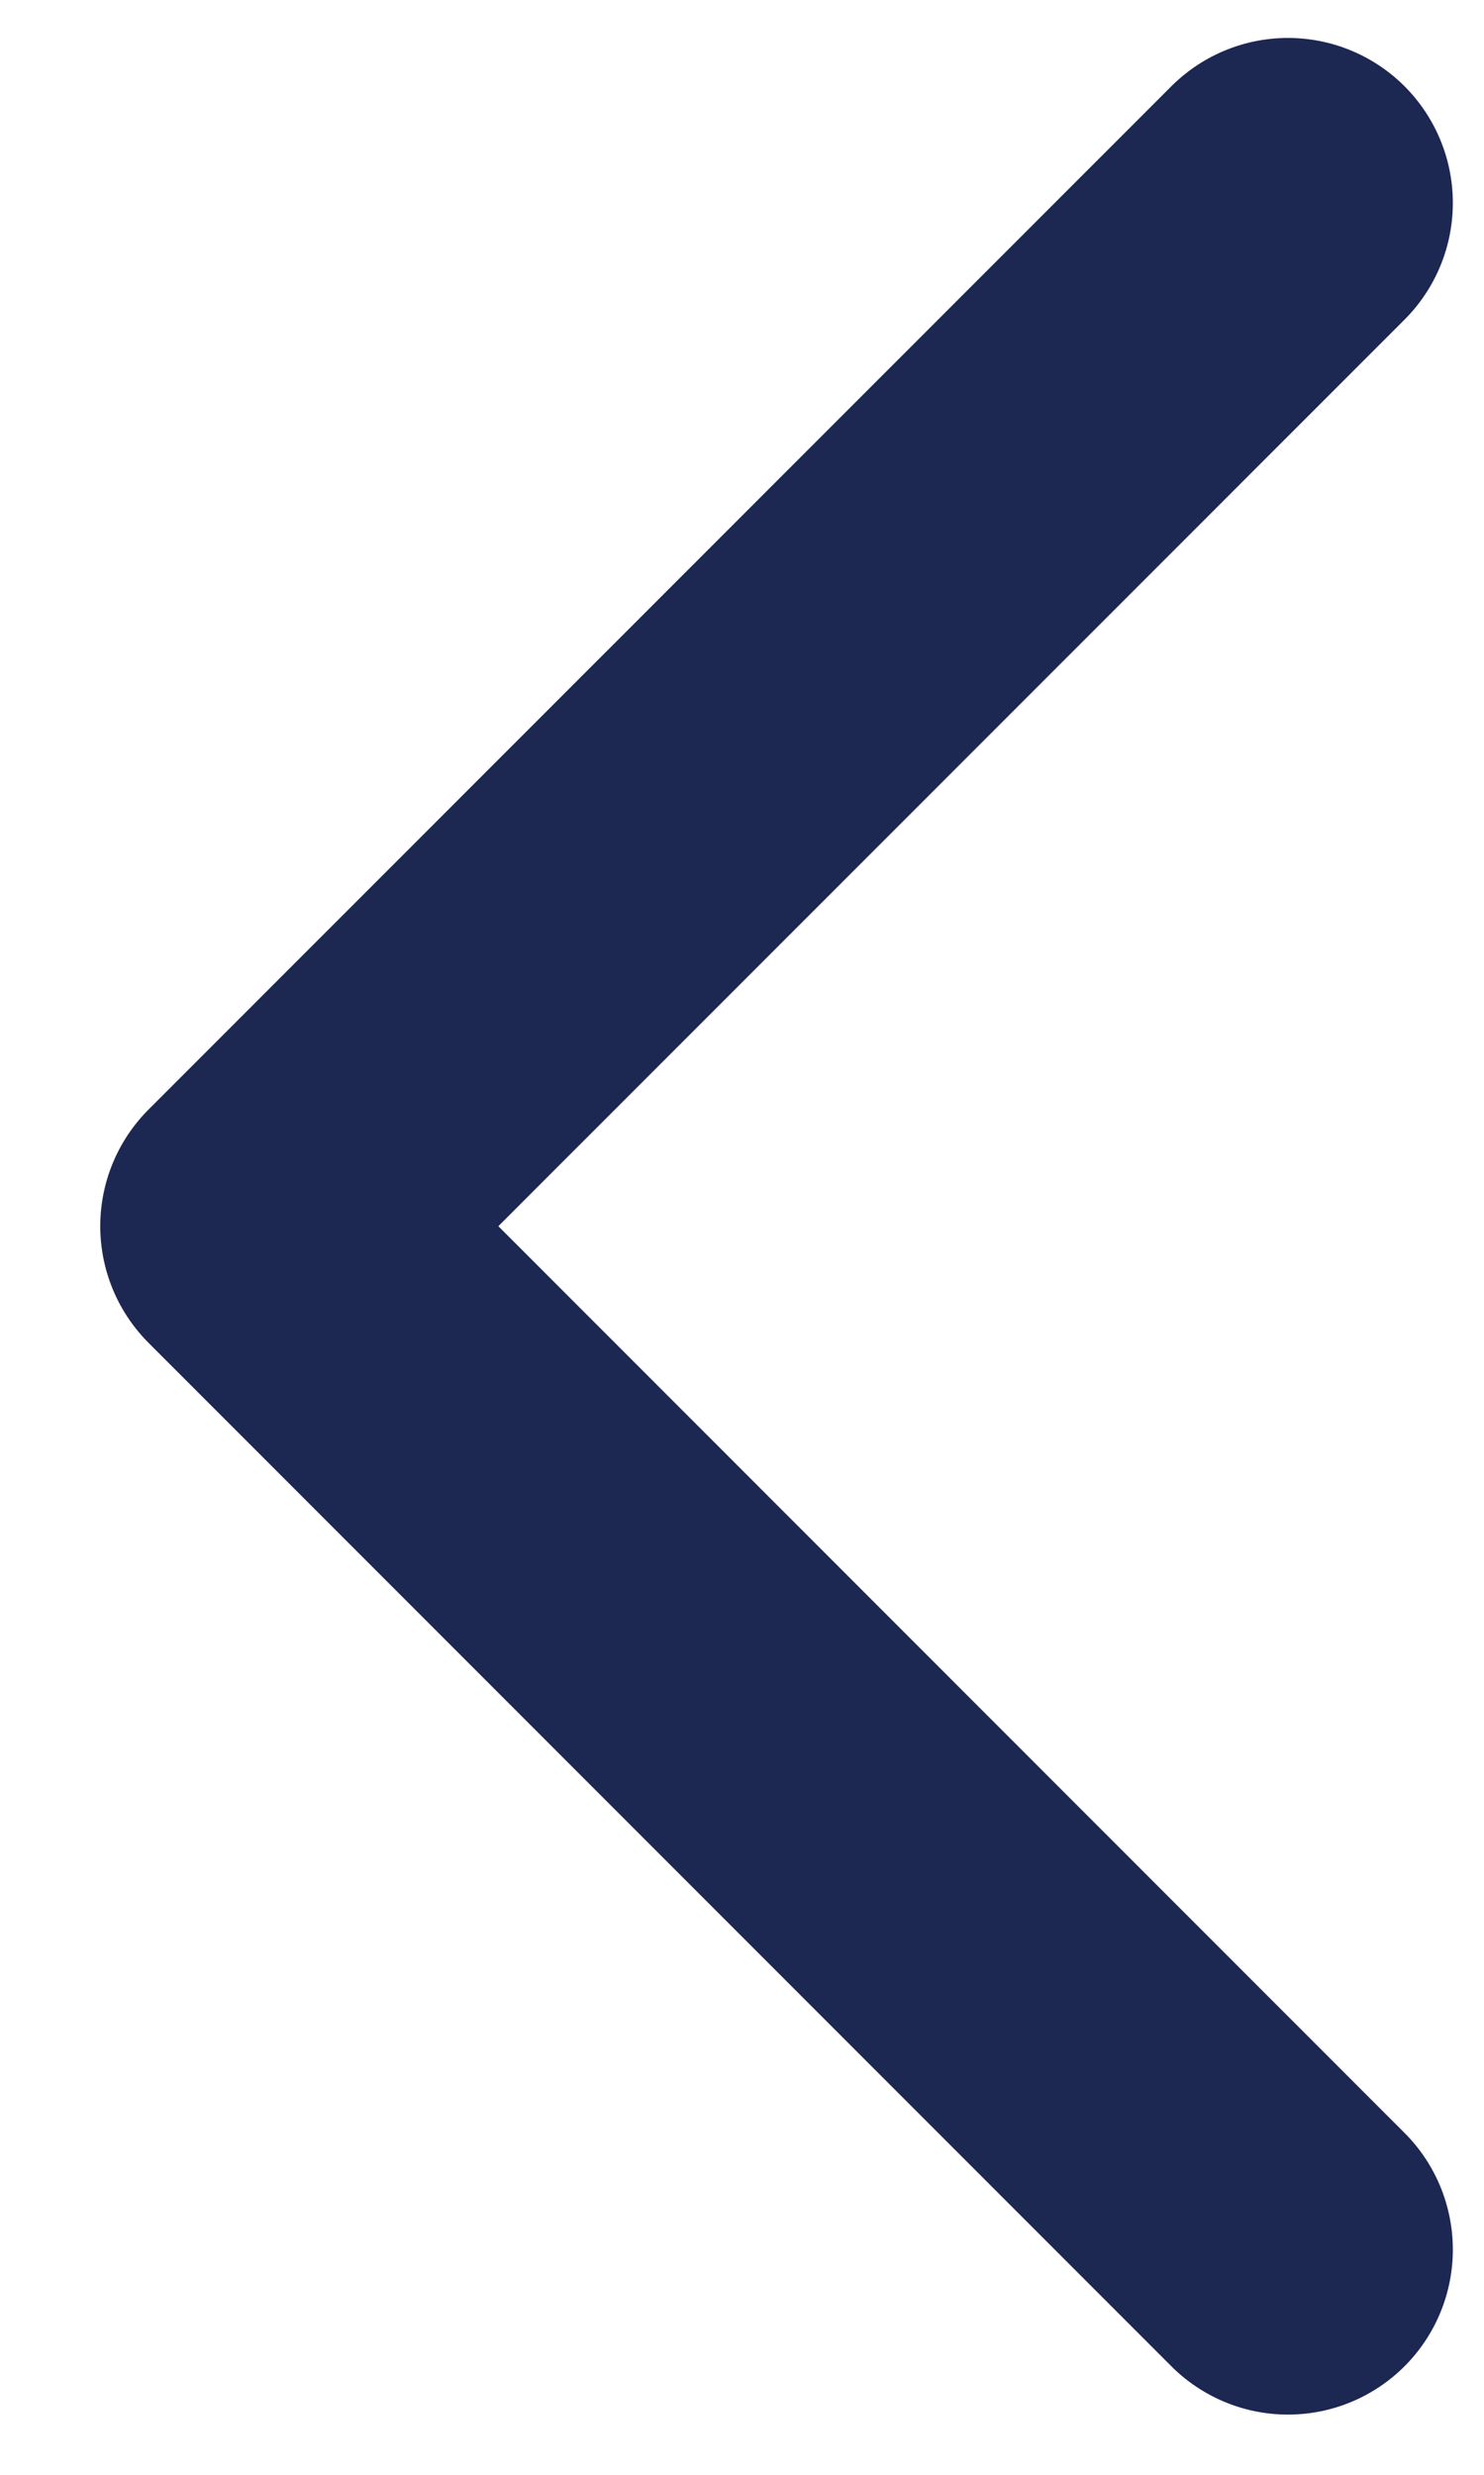
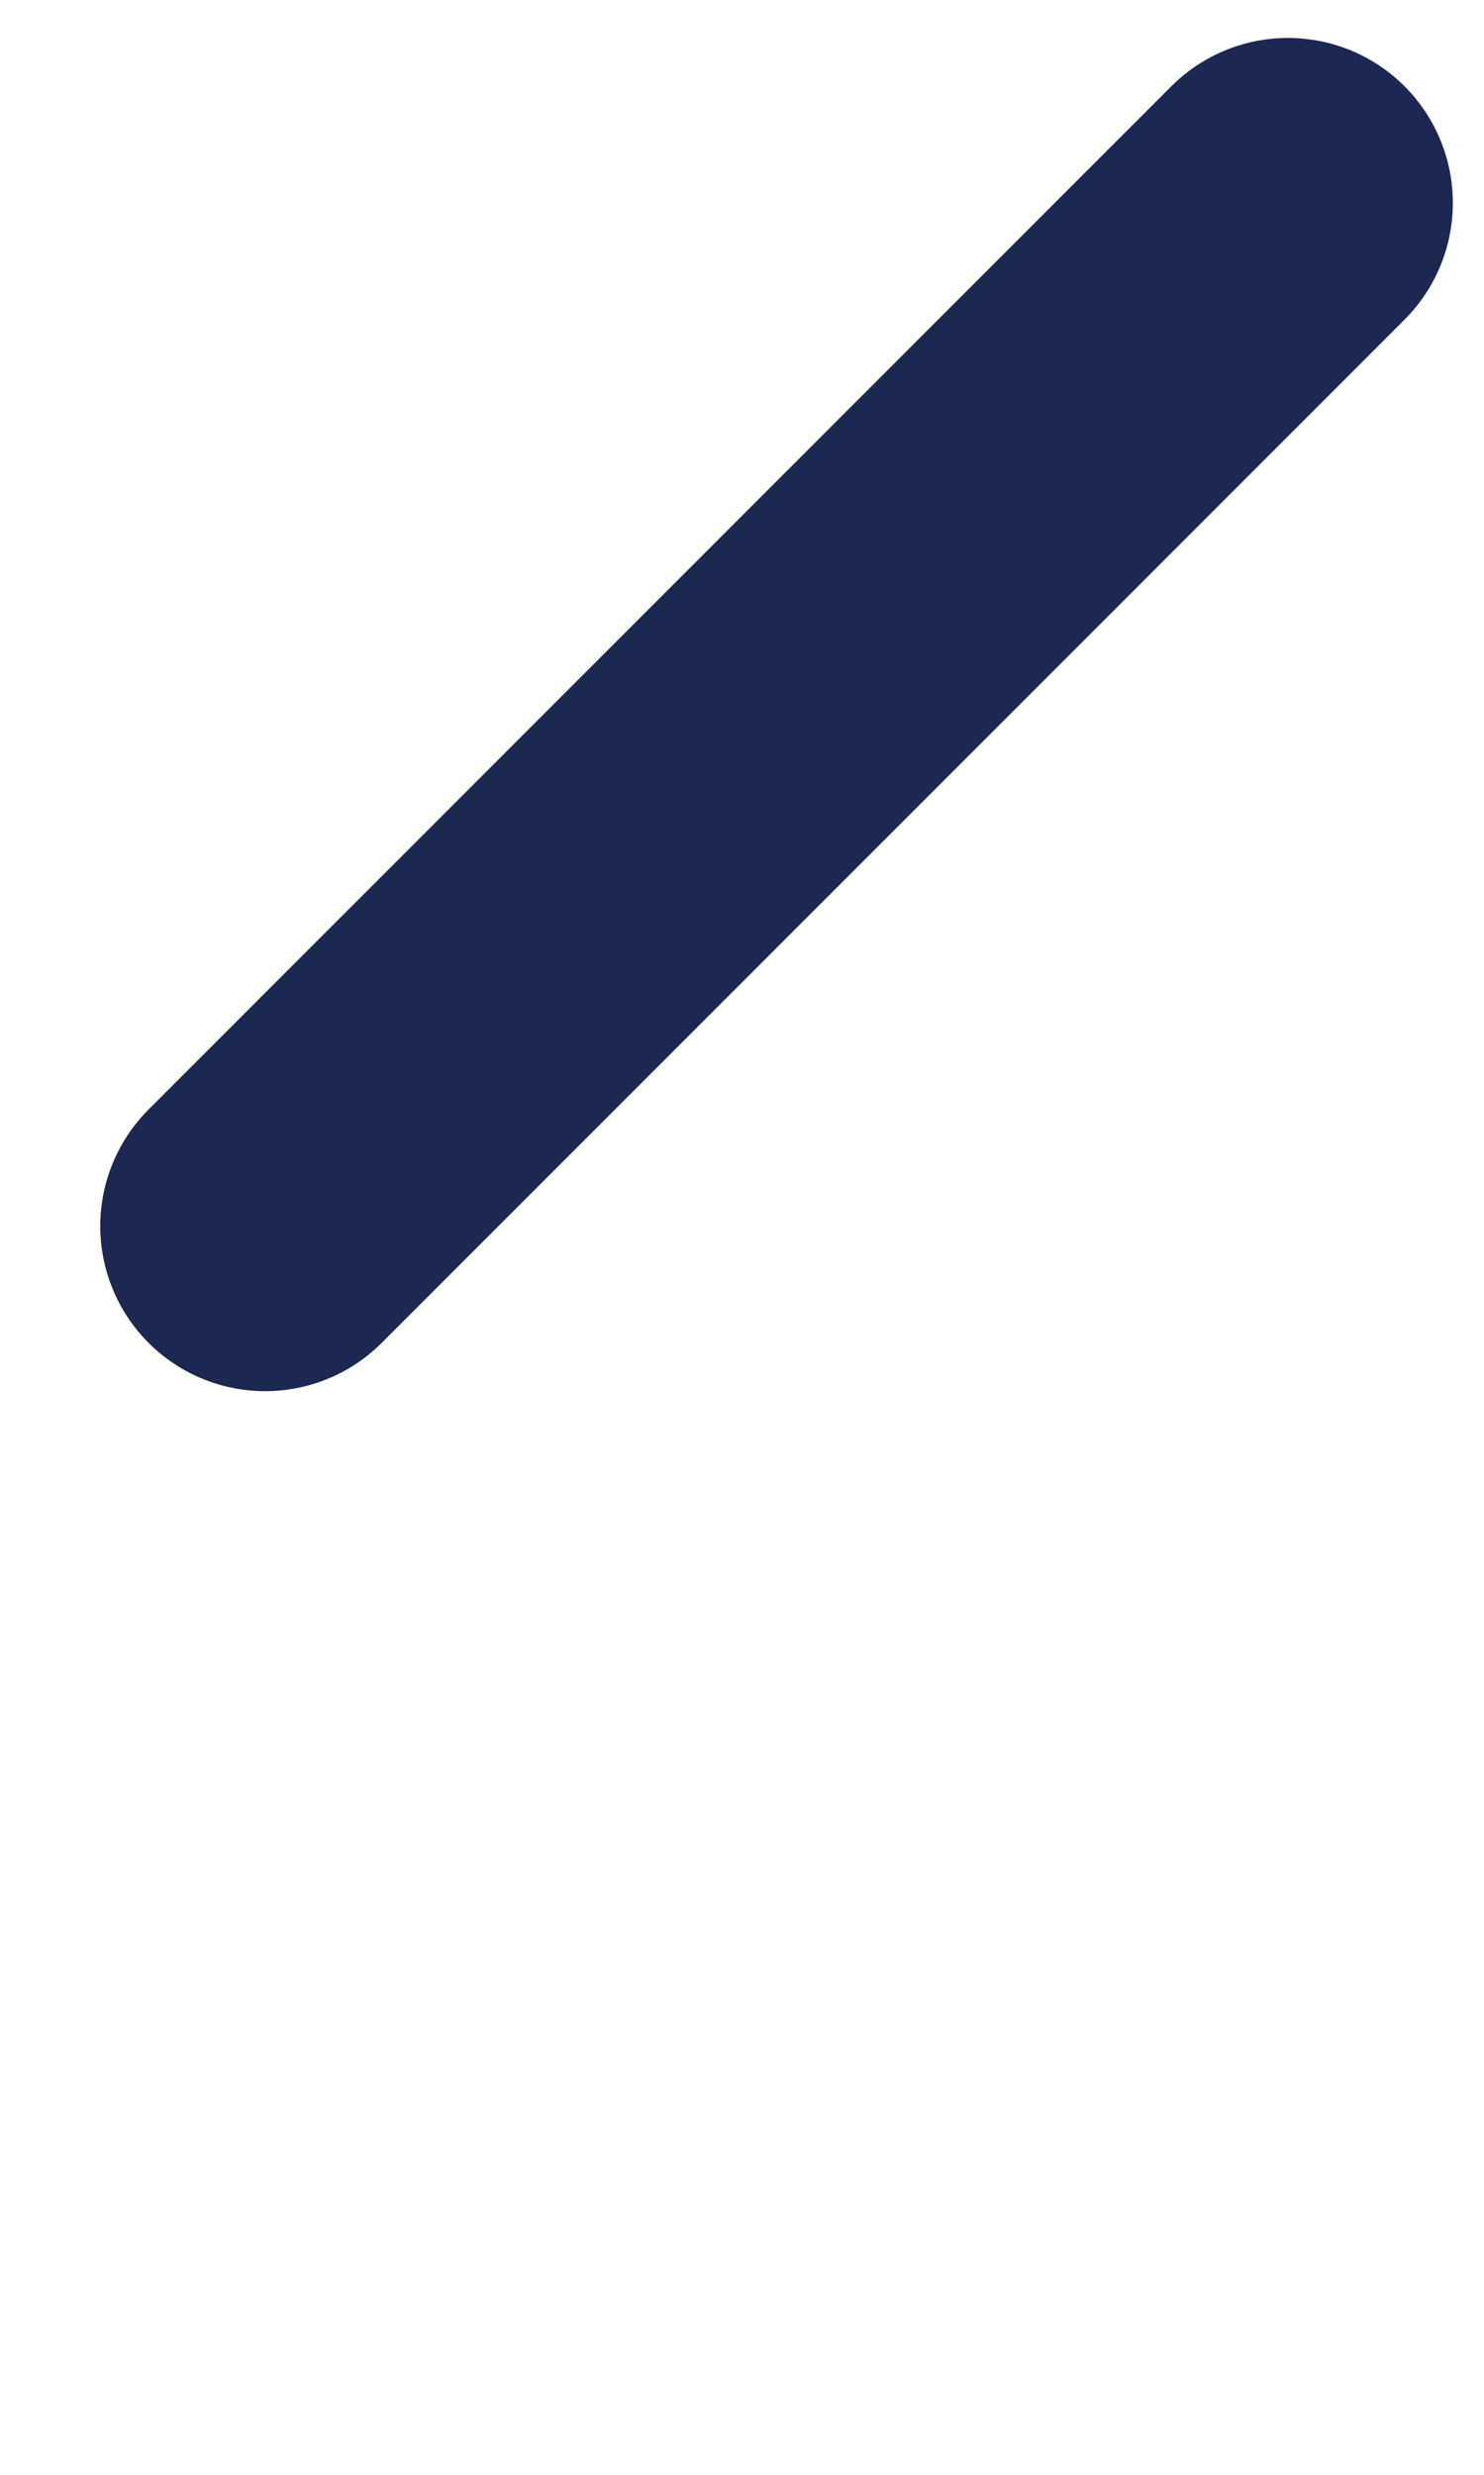
<svg xmlns="http://www.w3.org/2000/svg" width="9" height="15" viewBox="0 0 9 15" fill="none">
-   <path d="M7.811 1.23L1.608 7.432L7.811 13.635" stroke="#1C2752" stroke-width="2" stroke-linecap="round" stroke-linejoin="round" />
+   <path d="M7.811 1.23L1.608 7.432" stroke="#1C2752" stroke-width="2" stroke-linecap="round" stroke-linejoin="round" />
</svg>